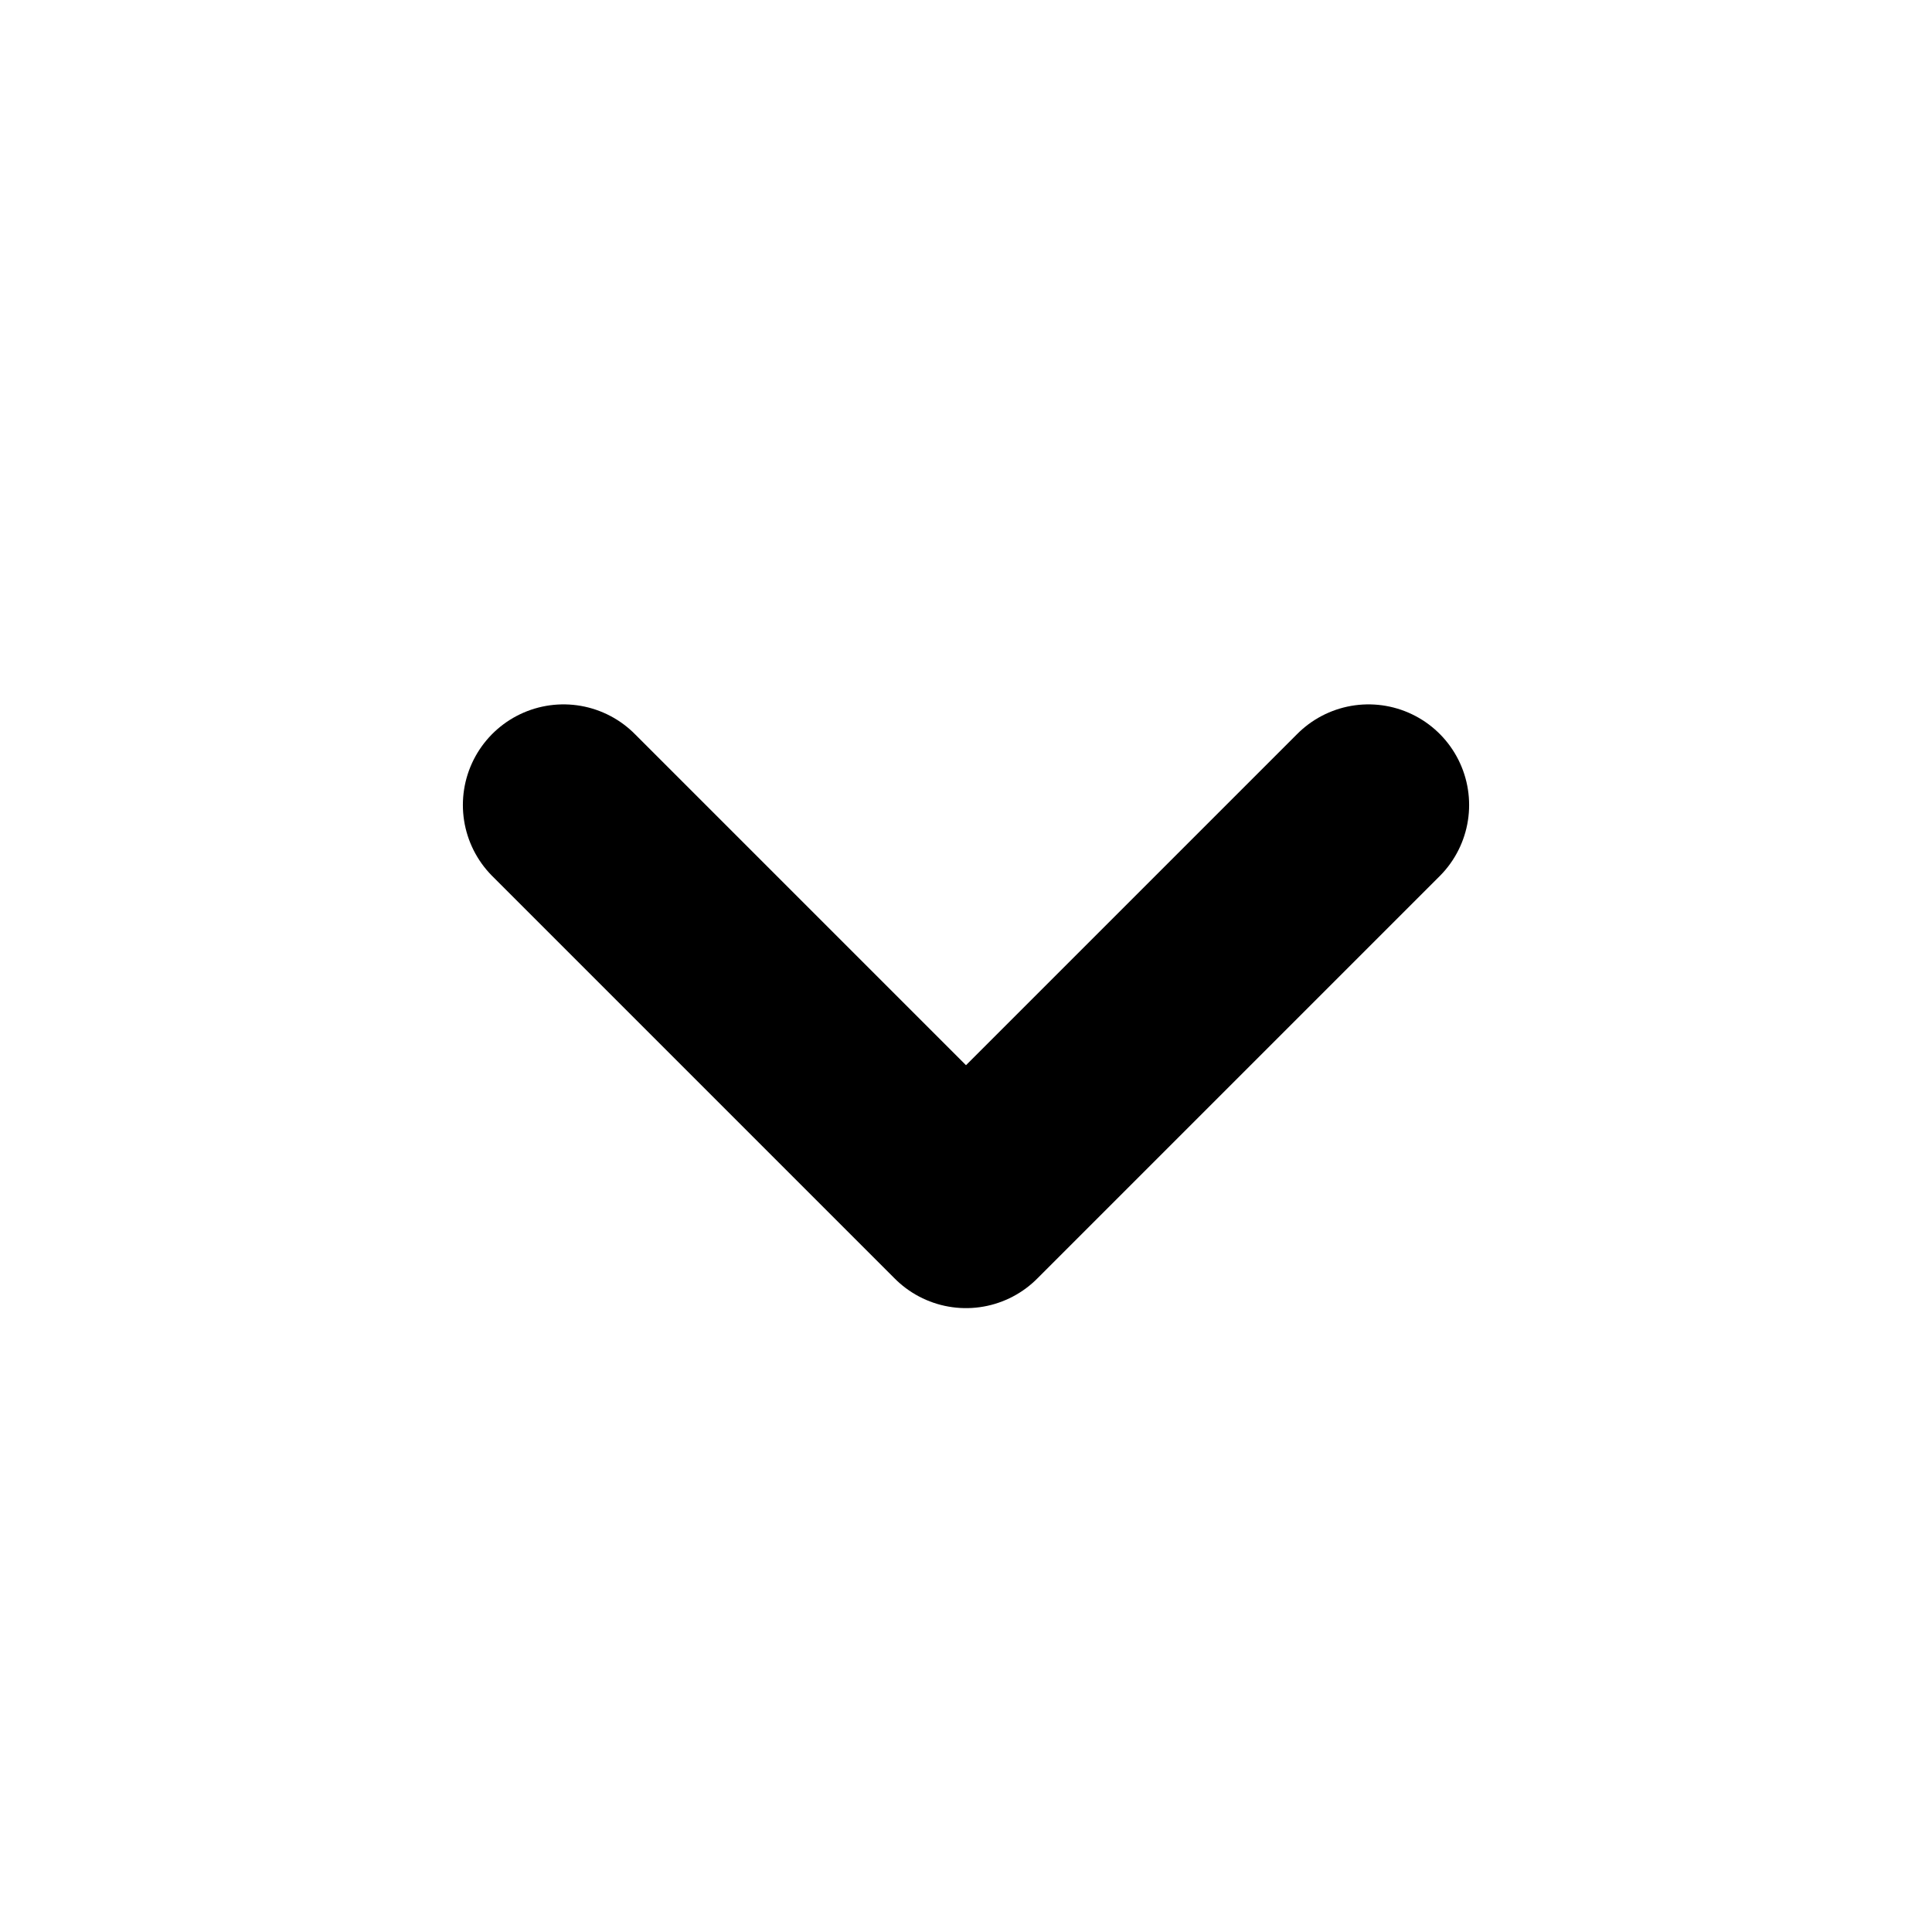
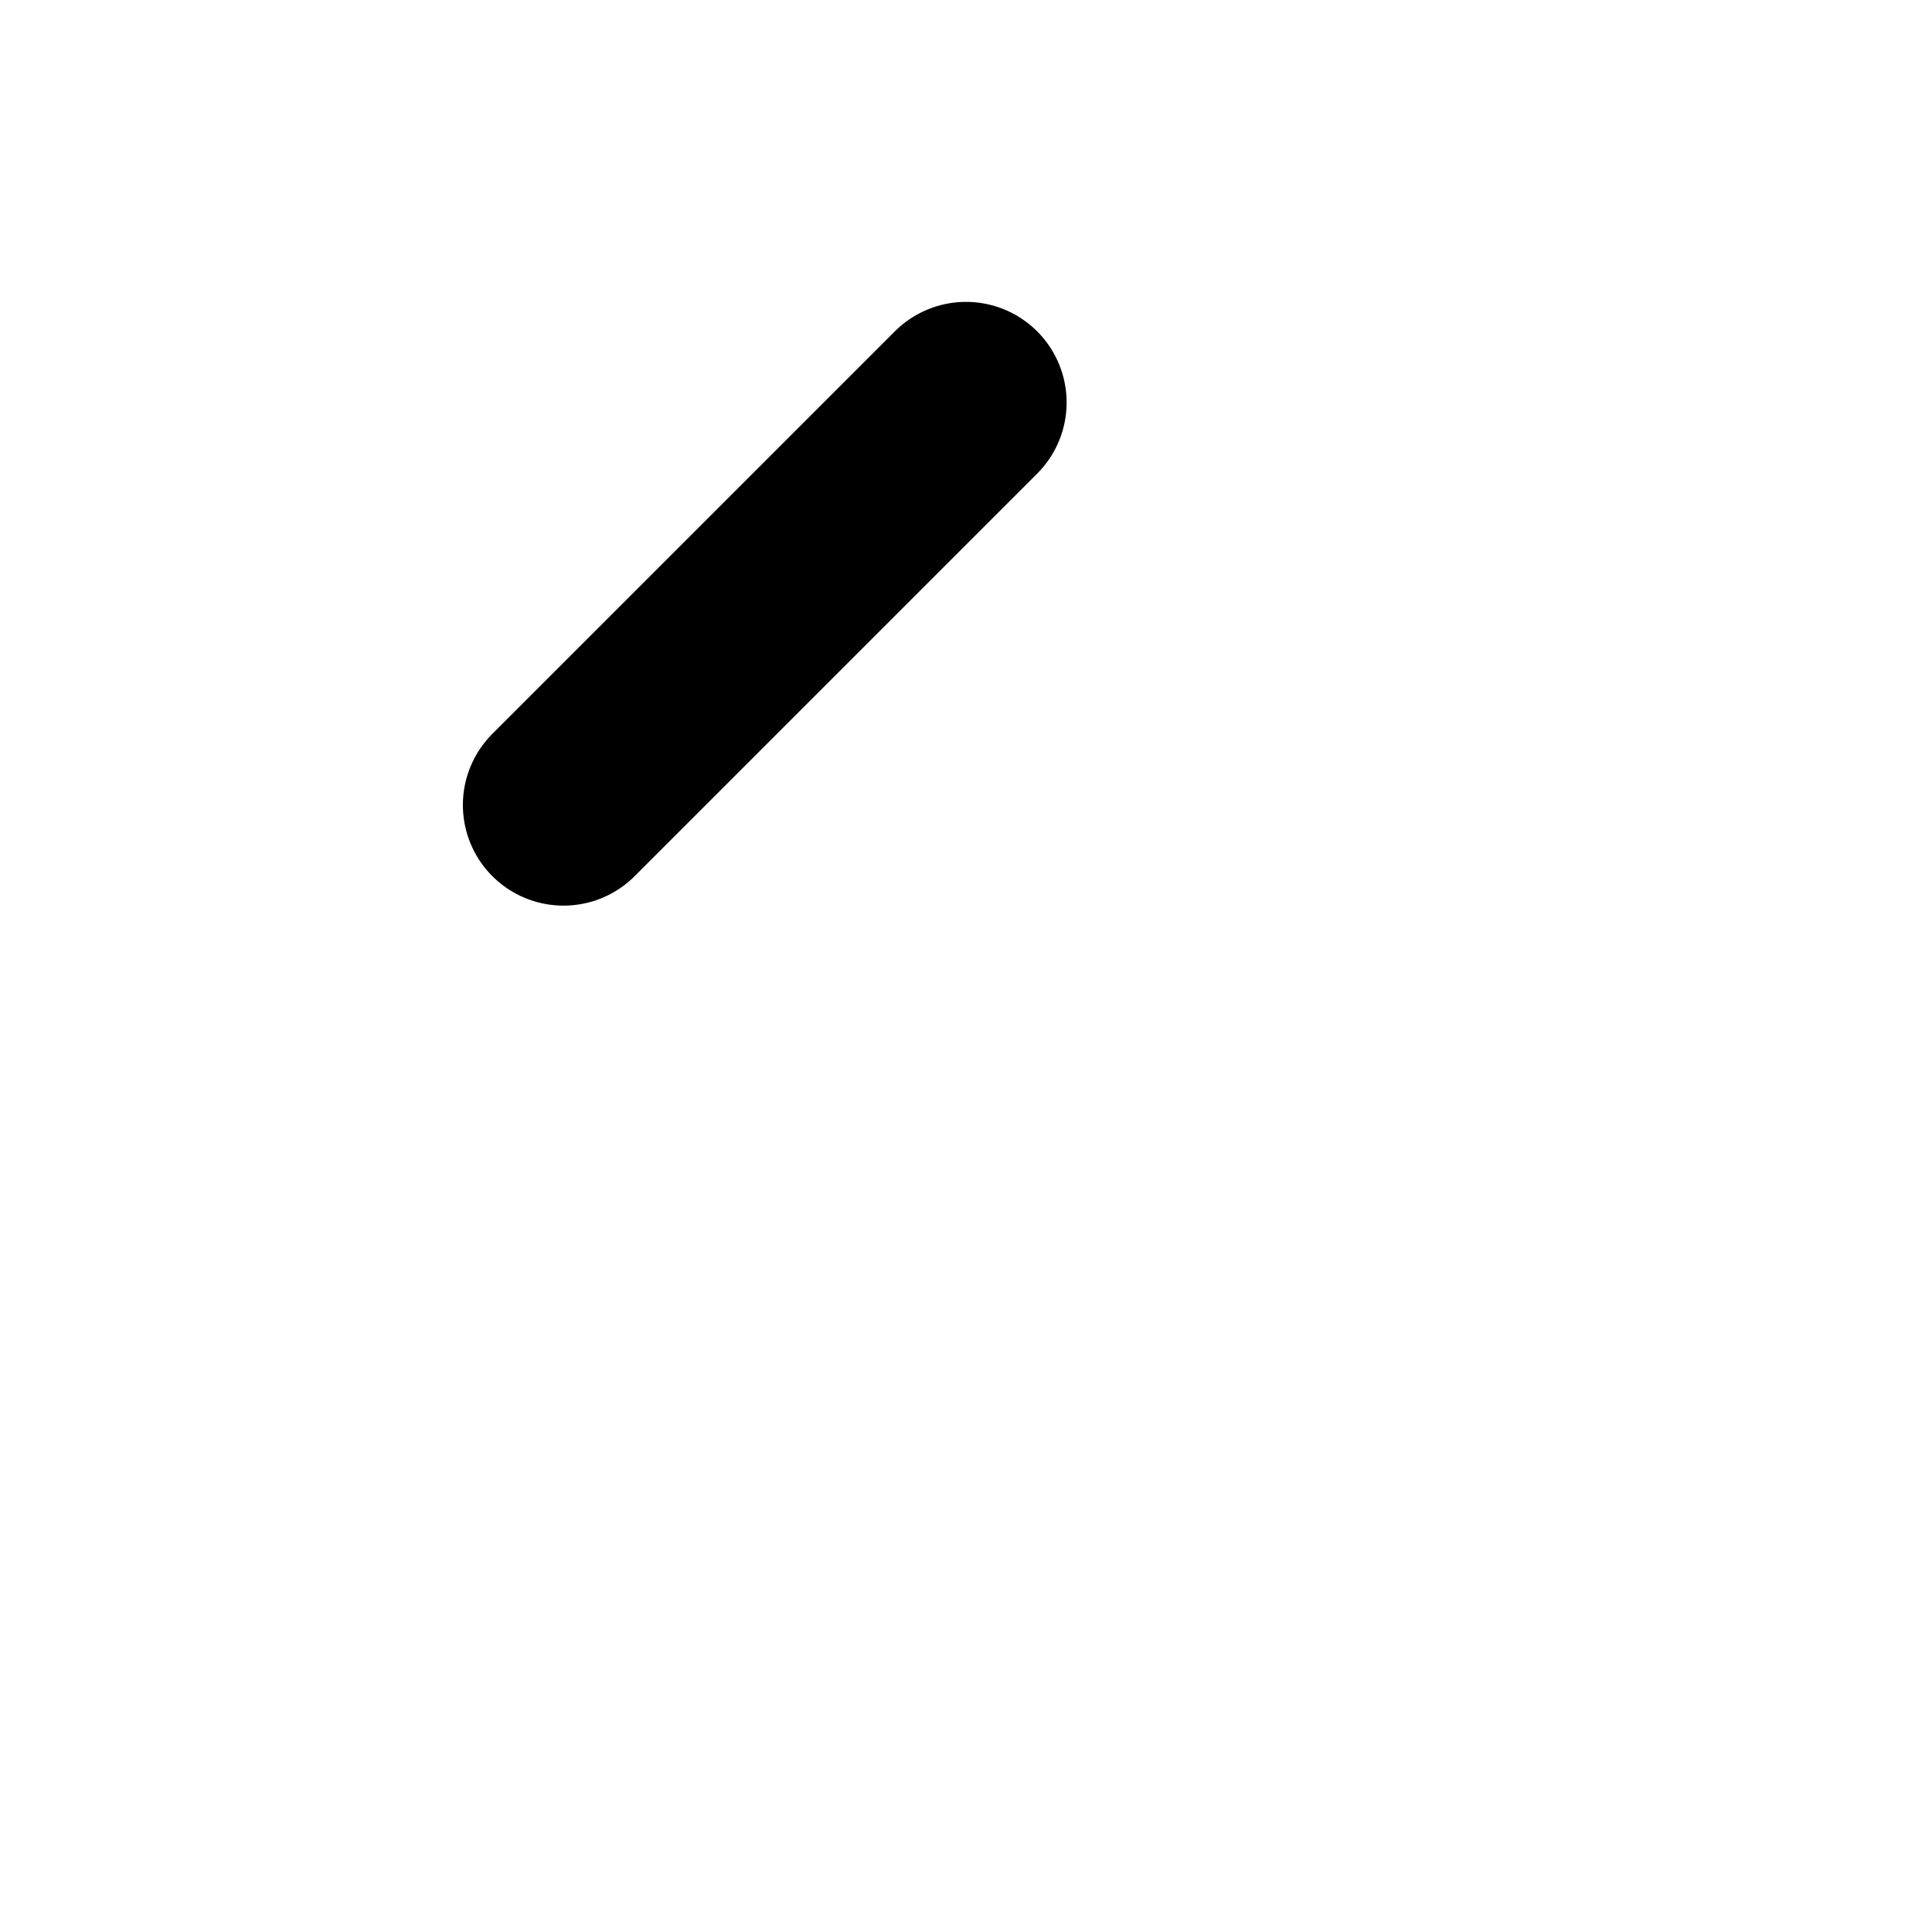
<svg xmlns="http://www.w3.org/2000/svg" width="512" height="512" viewBox="0 0 24 24">
-   <path fill="none" stroke="#000000" stroke-linecap="round" stroke-linejoin="round" stroke-width="2.5" d="m7 10l5 5m0 0l5-5" />
+   <path fill="none" stroke="#000000" stroke-linecap="round" stroke-linejoin="round" stroke-width="2.5" d="m7 10m0 0l5-5" />
</svg>